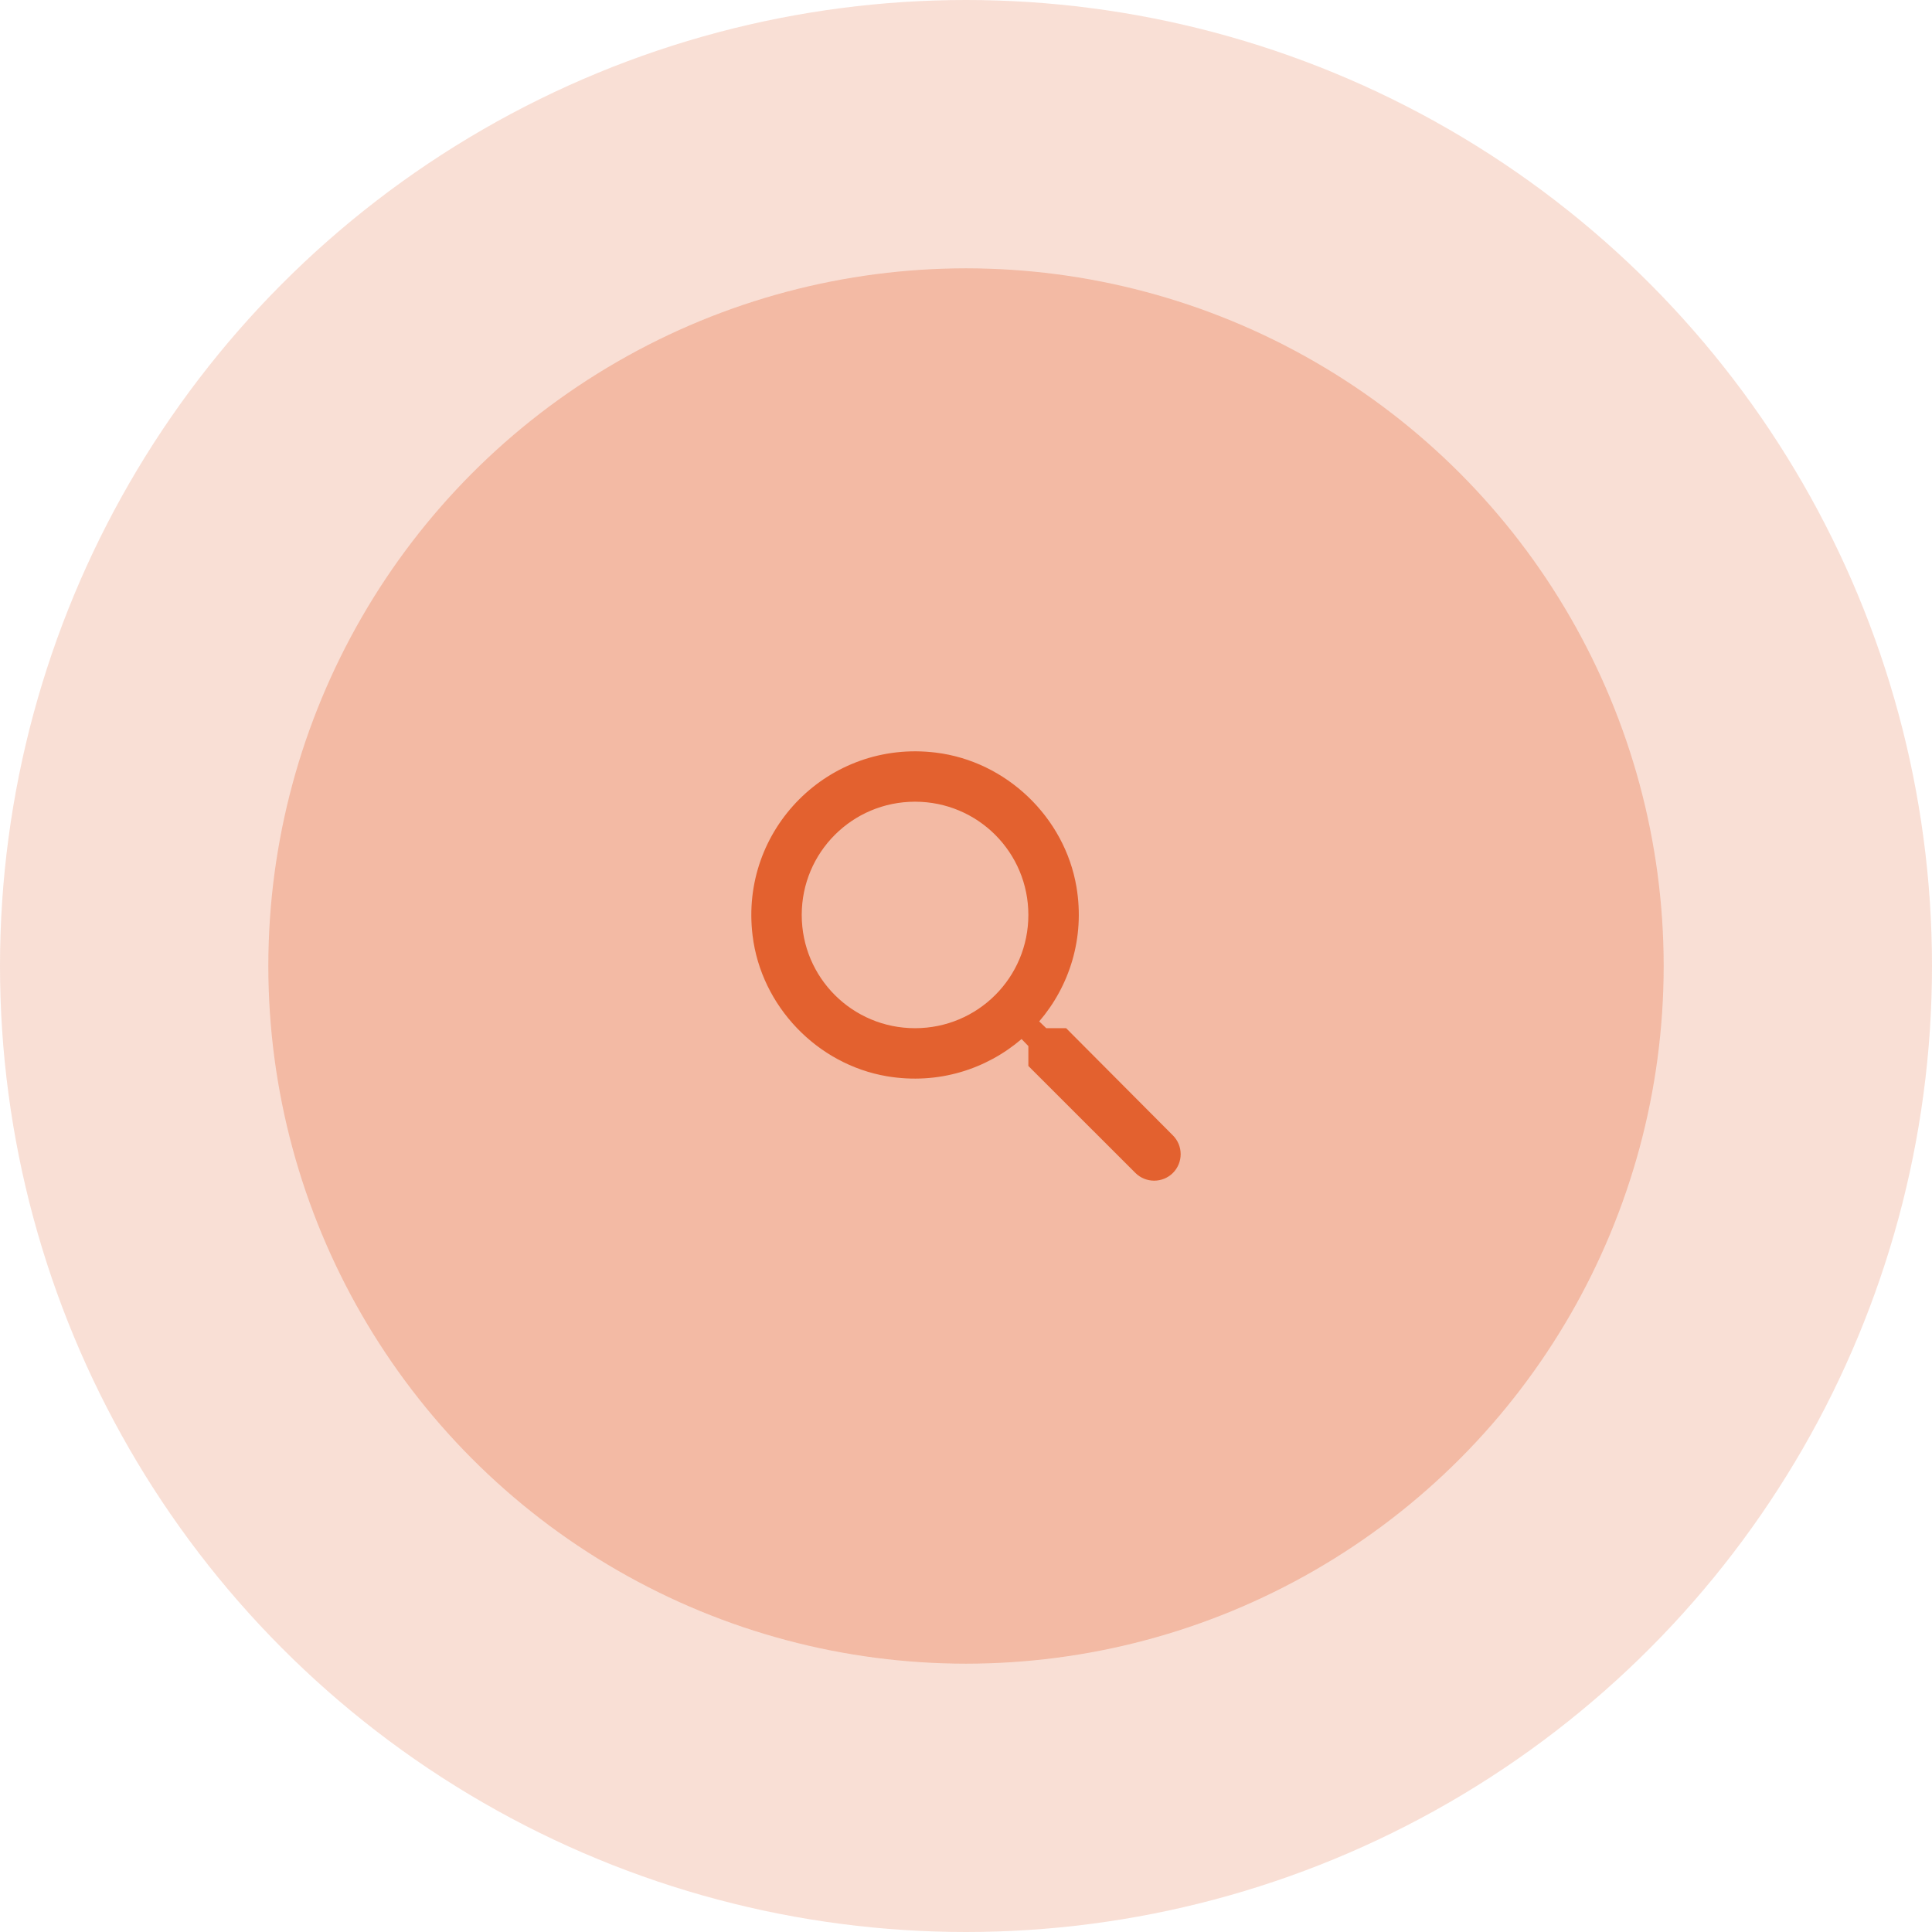
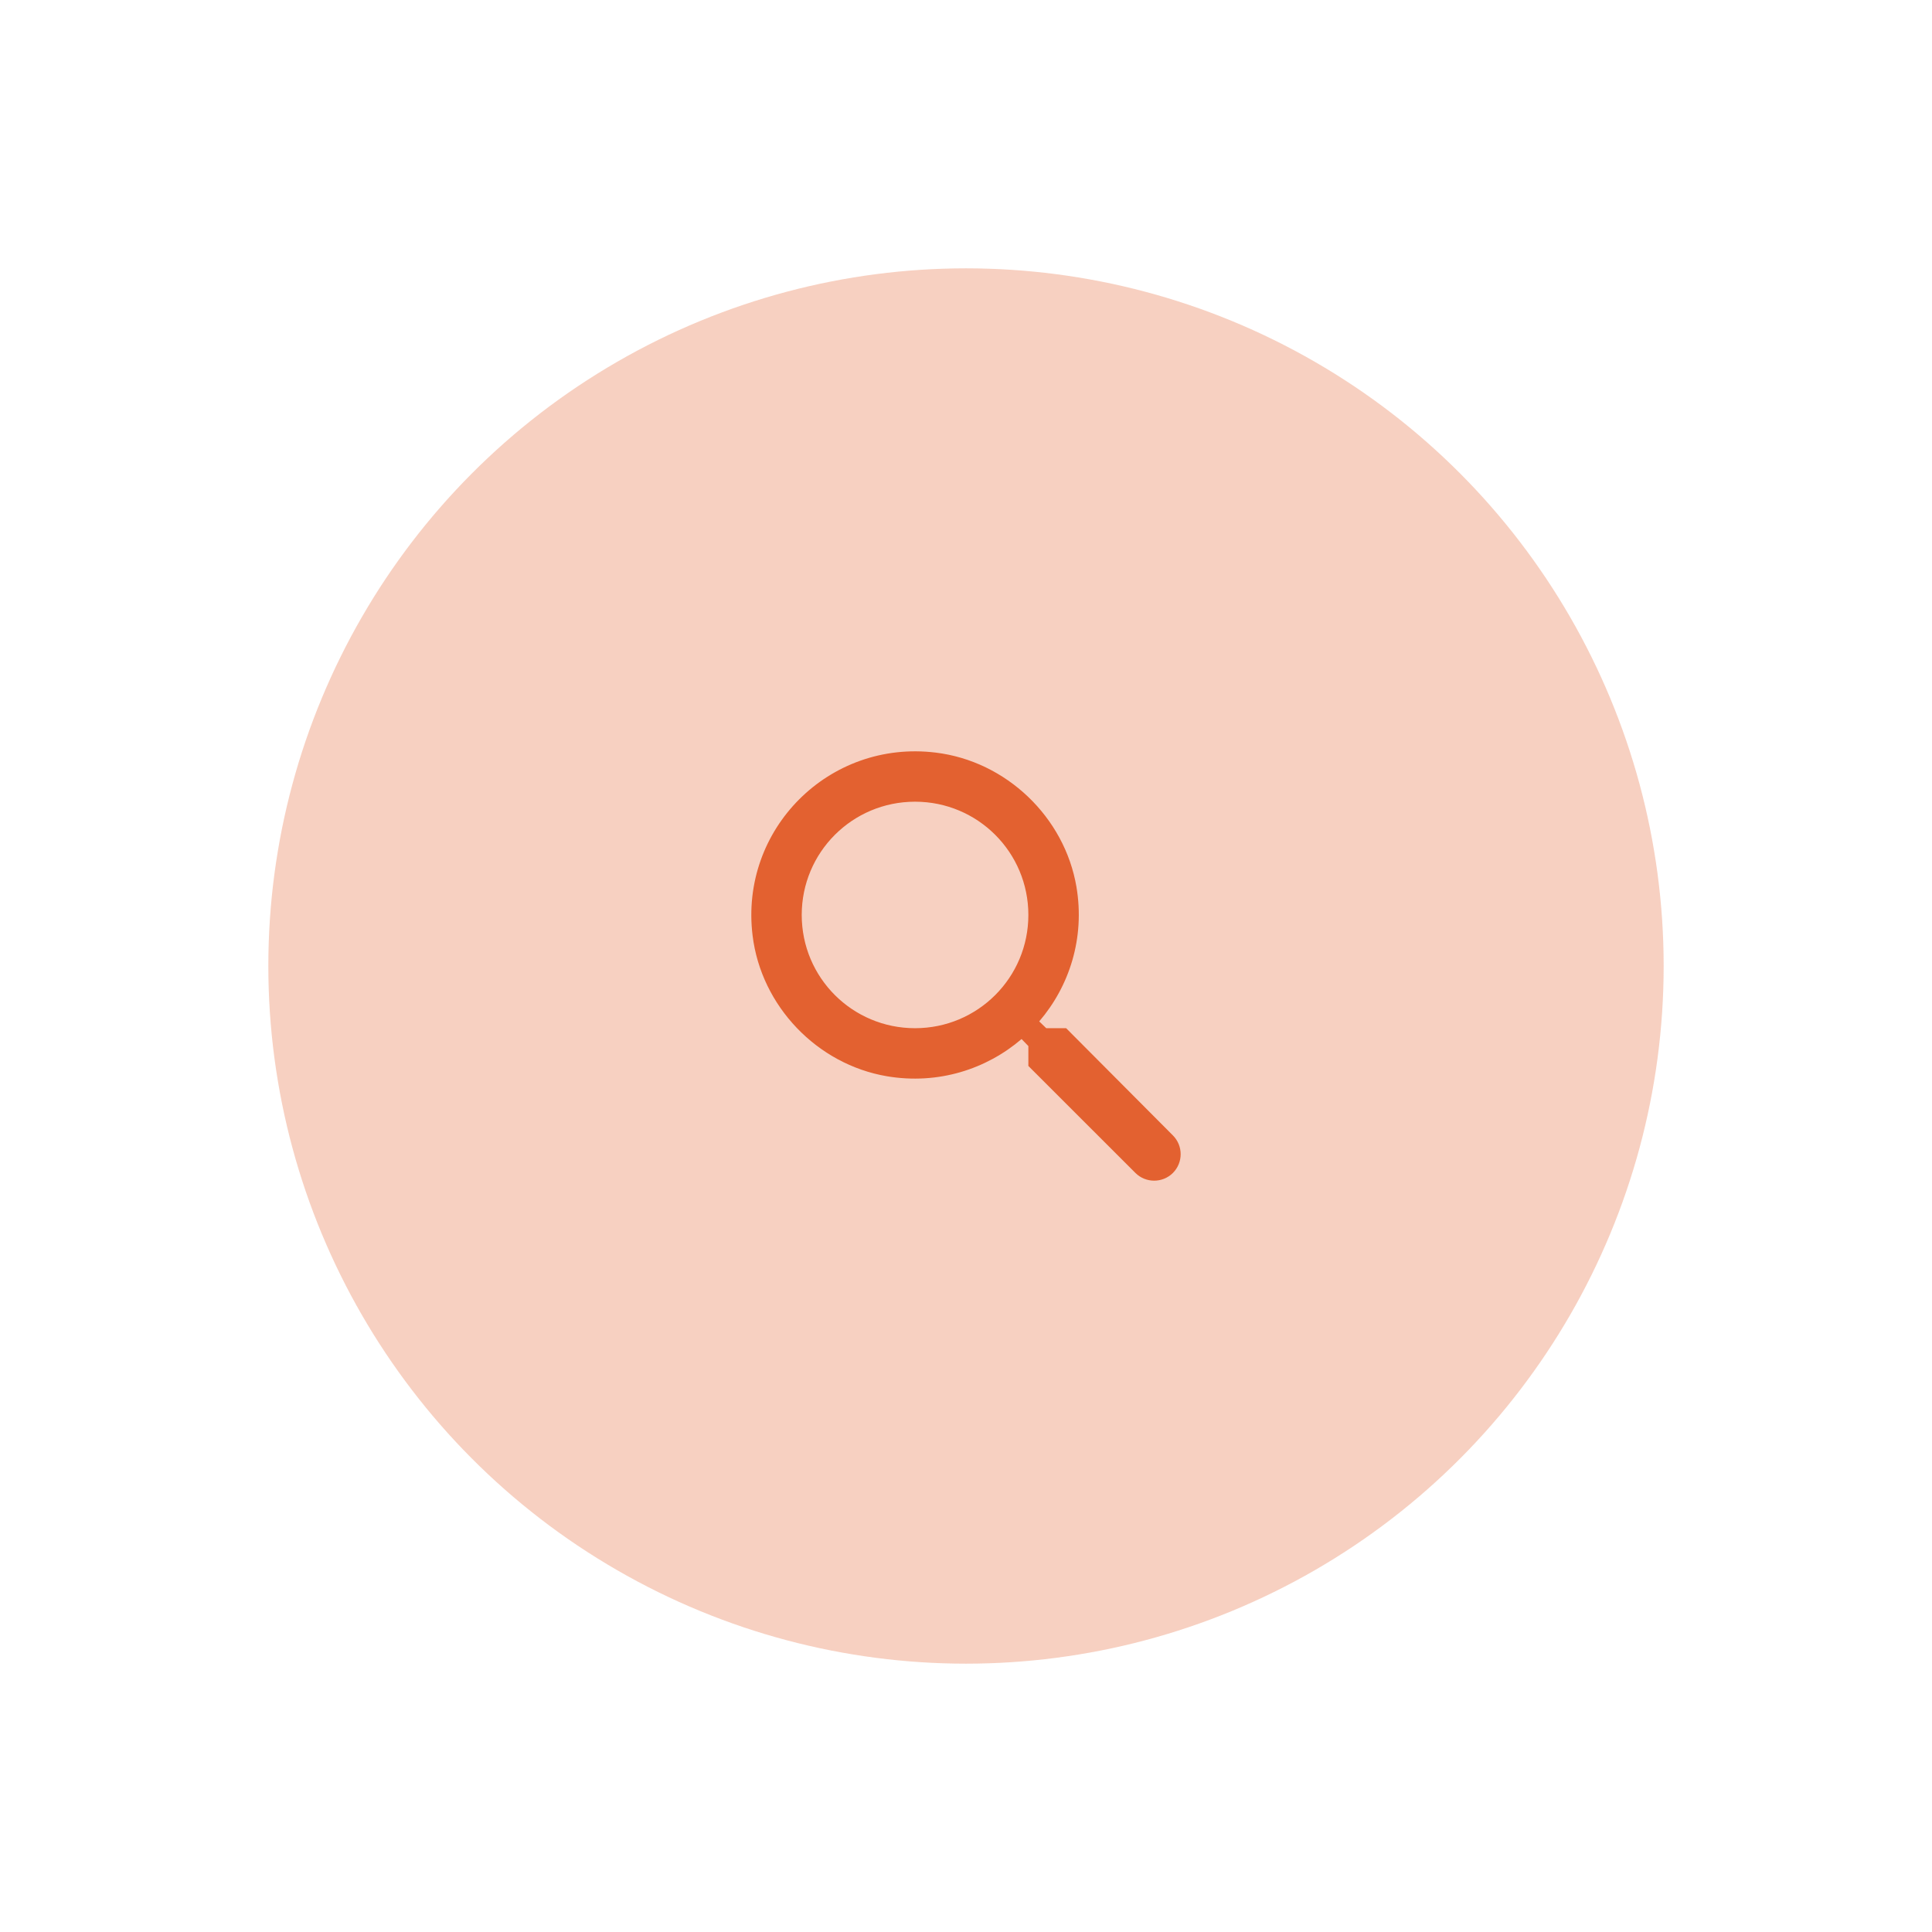
<svg xmlns="http://www.w3.org/2000/svg" width="72" height="72" viewBox="0 0 72 72" fill="none">
  <path d="M39.732 38.318H38.991L38.728 38.065C39.854 36.752 40.436 34.96 40.117 33.056C39.676 30.449 37.498 28.366 34.87 28.047C30.901 27.56 27.559 30.899 28.047 34.867C28.367 37.493 30.45 39.669 33.059 40.11C34.964 40.429 36.757 39.847 38.071 38.722L38.324 38.984V39.725L42.313 43.712C42.698 44.096 43.327 44.096 43.711 43.712C44.096 43.327 44.096 42.699 43.711 42.314L39.732 38.318ZM34.101 38.318C31.764 38.318 29.878 36.433 29.878 34.097C29.878 31.762 31.764 29.877 34.101 29.877C36.438 29.877 38.324 31.762 38.324 34.097C38.324 36.433 36.438 38.318 34.101 38.318Z" fill="#E26130" />
-   <circle cx="36" cy="36" r="36" transform="matrix(1 0 0 -1 0 72)" fill="#E26130" fill-opacity="0.2" />
  <circle cx="26" cy="26" r="26" transform="matrix(1 0 0 -1 10 62)" fill="#E26130" fill-opacity="0.3" />
</svg>